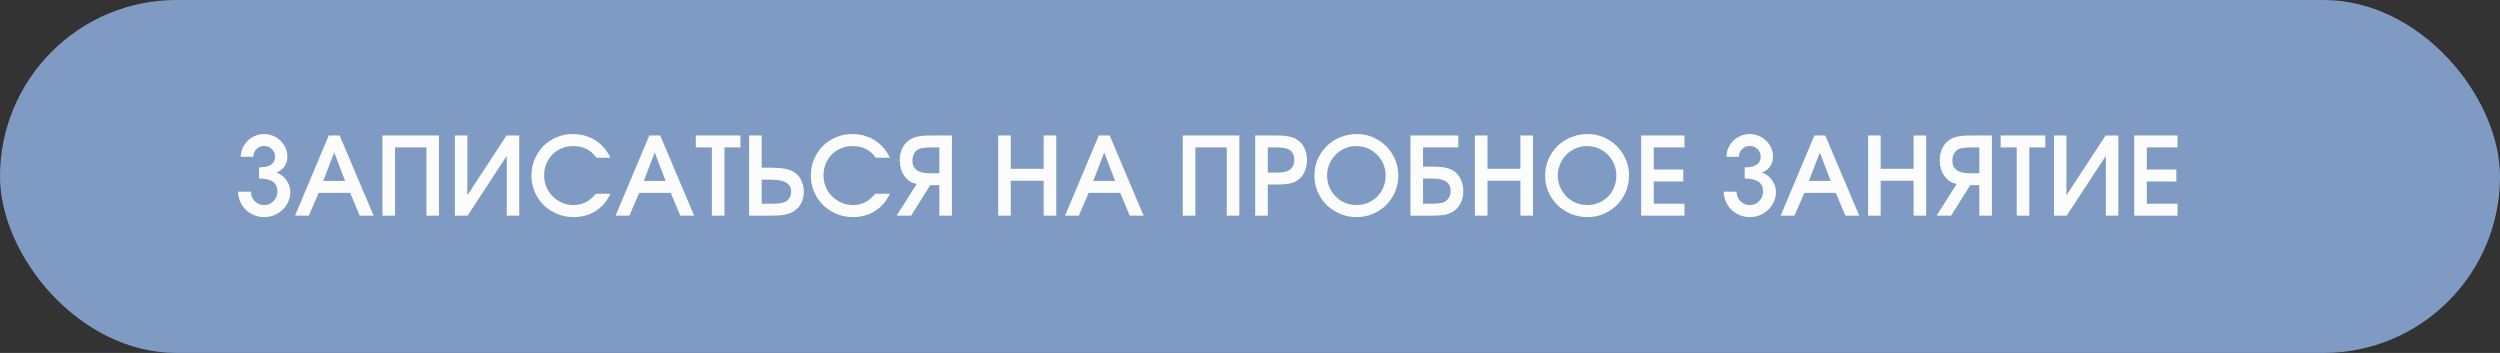
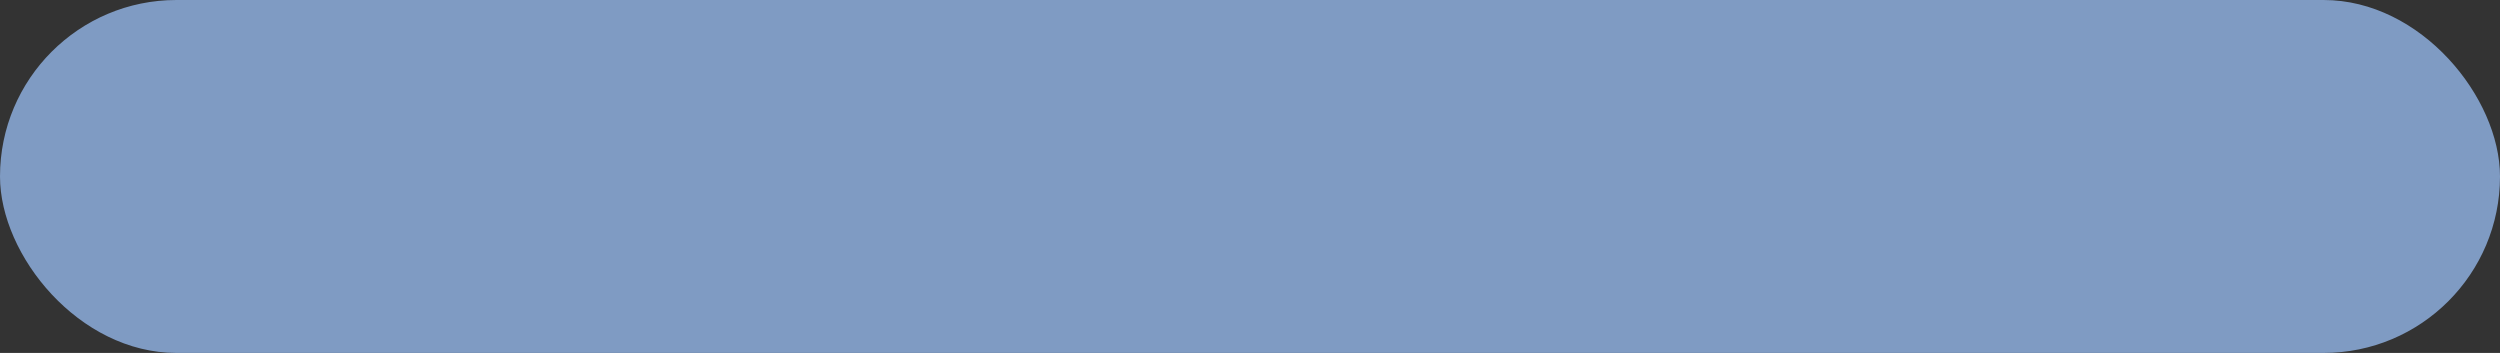
<svg xmlns="http://www.w3.org/2000/svg" width="255" height="36" viewBox="0 0 255 36" fill="none">
  <rect x="0" y="0" width="255" height="36" fill="#333333" stroke="none" />
  <rect width="255" height="36" rx="18" fill="#7F9BC3" />
-   <path d="M25.595 19.552C25.595 19.737 25.628 19.914 25.695 20.084C25.768 20.247 25.864 20.39 25.982 20.516C26.108 20.642 26.252 20.741 26.414 20.815C26.584 20.881 26.761 20.915 26.946 20.915C27.138 20.915 27.315 20.881 27.478 20.815C27.64 20.741 27.78 20.642 27.898 20.516C28.024 20.39 28.12 20.247 28.186 20.084C28.26 19.914 28.297 19.737 28.297 19.552C28.297 19.095 28.146 18.759 27.843 18.545C27.54 18.323 27.068 18.212 26.425 18.212V17.072C26.957 17.072 27.359 16.983 27.633 16.806C27.913 16.621 28.053 16.352 28.053 15.997C28.053 15.687 27.946 15.425 27.732 15.211C27.518 14.997 27.256 14.89 26.946 14.89C26.636 14.89 26.374 14.997 26.16 15.211C25.945 15.425 25.838 15.687 25.838 15.997H24.565C24.565 15.672 24.628 15.37 24.753 15.089C24.879 14.809 25.048 14.565 25.263 14.358C25.477 14.144 25.728 13.978 26.016 13.86C26.304 13.734 26.614 13.672 26.946 13.672C27.271 13.672 27.577 13.734 27.865 13.86C28.153 13.978 28.404 14.144 28.618 14.358C28.832 14.565 29.002 14.809 29.128 15.089C29.253 15.37 29.316 15.669 29.316 15.986C29.316 16.37 29.209 16.71 28.995 17.005C28.788 17.293 28.515 17.489 28.175 17.592C28.375 17.651 28.559 17.747 28.729 17.88C28.906 18.013 29.061 18.168 29.194 18.345C29.327 18.522 29.43 18.718 29.504 18.932C29.578 19.139 29.615 19.349 29.615 19.564C29.615 19.918 29.545 20.254 29.405 20.571C29.264 20.881 29.072 21.155 28.829 21.391C28.592 21.62 28.312 21.804 27.987 21.945C27.662 22.078 27.315 22.144 26.946 22.144C26.584 22.144 26.241 22.078 25.916 21.945C25.591 21.804 25.307 21.62 25.063 21.391C24.827 21.155 24.639 20.878 24.498 20.56C24.358 20.243 24.288 19.907 24.288 19.552H25.595ZM33.535 13.816H34.643L38.109 22H36.692L35.717 19.674H32.505L31.498 22H30.091L33.535 13.816ZM35.197 18.456L34.089 15.554L32.971 18.456H35.197ZM39.009 13.816H44.779V22H43.495V15.034H40.294V22H39.009V13.816ZM46.396 13.816H47.67V19.918L51.668 13.816H52.964V22H51.69V15.898L47.692 22H46.396V13.816ZM62.269 19.763C61.915 20.523 61.409 21.11 60.752 21.524C60.102 21.937 59.353 22.144 58.504 22.144C57.906 22.144 57.345 22.033 56.821 21.812C56.296 21.59 55.839 21.291 55.447 20.915C55.063 20.531 54.761 20.08 54.539 19.564C54.318 19.047 54.207 18.493 54.207 17.902C54.207 17.312 54.314 16.762 54.528 16.252C54.749 15.735 55.048 15.285 55.425 14.901C55.809 14.517 56.256 14.218 56.765 14.004C57.282 13.782 57.836 13.672 58.426 13.672C58.855 13.672 59.264 13.727 59.656 13.838C60.047 13.948 60.405 14.107 60.73 14.314C61.062 14.521 61.358 14.775 61.616 15.078C61.874 15.373 62.089 15.709 62.258 16.086H60.83C60.534 15.672 60.195 15.373 59.811 15.189C59.434 14.997 58.984 14.901 58.46 14.901C58.039 14.901 57.647 14.978 57.286 15.133C56.924 15.281 56.61 15.488 56.344 15.754C56.086 16.02 55.879 16.337 55.724 16.706C55.576 17.068 55.503 17.463 55.503 17.891C55.503 18.312 55.58 18.707 55.735 19.076C55.89 19.438 56.104 19.756 56.377 20.029C56.651 20.302 56.968 20.52 57.33 20.682C57.692 20.837 58.076 20.915 58.482 20.915C58.94 20.915 59.346 20.826 59.7 20.649C60.062 20.472 60.424 20.176 60.785 19.763H62.269ZM66.231 13.816H67.338L70.805 22H69.387L68.412 19.674H65.201L64.193 22H62.786L66.231 13.816ZM67.892 18.456L66.784 15.554L65.666 18.456H67.892ZM72.612 15.034H70.973V13.816H75.525V15.034H73.897V22H72.612V15.034ZM76.409 13.816H77.694V17.105H78.58C78.882 17.105 79.148 17.112 79.377 17.127C79.606 17.142 79.809 17.164 79.986 17.193C80.171 17.223 80.333 17.264 80.473 17.315C80.614 17.36 80.747 17.415 80.872 17.481C81.227 17.673 81.5 17.954 81.692 18.323C81.891 18.685 81.991 19.095 81.991 19.552C81.991 20.003 81.895 20.405 81.703 20.76C81.518 21.114 81.249 21.391 80.894 21.59C80.629 21.738 80.318 21.845 79.964 21.911C79.61 21.971 79.137 22 78.546 22H76.409V13.816ZM78.48 20.782C78.805 20.782 79.067 20.774 79.266 20.76C79.466 20.745 79.65 20.719 79.82 20.682C80.101 20.608 80.315 20.472 80.462 20.272C80.617 20.073 80.695 19.826 80.695 19.53C80.695 19.25 80.621 19.028 80.473 18.866C80.326 18.703 80.145 18.581 79.931 18.5C79.717 18.419 79.484 18.371 79.233 18.356C78.982 18.334 78.753 18.323 78.546 18.323H77.694V20.782H78.48ZM90.768 19.763C90.414 20.523 89.908 21.11 89.251 21.524C88.601 21.937 87.852 22.144 87.003 22.144C86.404 22.144 85.843 22.033 85.319 21.812C84.795 21.59 84.337 21.291 83.946 20.915C83.562 20.531 83.259 20.08 83.038 19.564C82.816 19.047 82.706 18.493 82.706 17.902C82.706 17.312 82.812 16.762 83.027 16.252C83.248 15.735 83.547 15.285 83.924 14.901C84.308 14.517 84.754 14.218 85.264 14.004C85.781 13.782 86.334 13.672 86.925 13.672C87.353 13.672 87.763 13.727 88.154 13.838C88.546 13.948 88.904 14.107 89.229 14.314C89.561 14.521 89.856 14.775 90.115 15.078C90.373 15.373 90.587 15.709 90.757 16.086H89.328C89.033 15.672 88.693 15.373 88.309 15.189C87.933 14.997 87.483 14.901 86.958 14.901C86.537 14.901 86.146 14.978 85.784 15.133C85.422 15.281 85.109 15.488 84.843 15.754C84.585 16.02 84.378 16.337 84.223 16.706C84.075 17.068 84.001 17.463 84.001 17.891C84.001 18.312 84.079 18.707 84.234 19.076C84.389 19.438 84.603 19.756 84.876 20.029C85.149 20.302 85.467 20.52 85.829 20.682C86.19 20.837 86.574 20.915 86.98 20.915C87.438 20.915 87.844 20.826 88.199 20.649C88.561 20.472 88.922 20.176 89.284 19.763H90.768ZM95.814 15.034H95.084C94.796 15.034 94.556 15.045 94.364 15.067C94.179 15.082 94.013 15.108 93.865 15.145C93.614 15.218 93.419 15.366 93.278 15.588C93.138 15.802 93.068 16.064 93.068 16.374C93.068 16.669 93.127 16.902 93.245 17.072C93.363 17.241 93.515 17.371 93.699 17.459C93.884 17.548 94.091 17.607 94.319 17.636C94.556 17.659 94.788 17.67 95.017 17.67H95.814V15.034ZM93.511 18.755C93.223 18.711 92.972 18.615 92.758 18.467C92.544 18.312 92.363 18.124 92.215 17.902C92.067 17.681 91.957 17.437 91.883 17.171C91.809 16.905 91.772 16.636 91.772 16.363C91.772 15.89 91.861 15.473 92.038 15.111C92.215 14.742 92.47 14.454 92.802 14.248C92.928 14.166 93.061 14.1 93.201 14.048C93.349 13.989 93.507 13.945 93.677 13.915C93.854 13.878 94.05 13.852 94.264 13.838C94.478 13.823 94.722 13.816 94.995 13.816H97.099V22H95.814V18.888H94.884L92.935 22H91.451L93.511 18.755ZM101.814 13.816H103.099V17.216H106.455V13.816H107.739V22H106.455V18.434H103.099V22H101.814V13.816ZM112.077 13.816H113.185L116.651 22H115.234L114.259 19.674H111.047L110.039 22H108.633L112.077 13.816ZM113.738 18.456L112.631 15.554L111.512 18.456H113.738ZM120.644 13.816H126.414V22H125.129V15.034H121.929V22H120.644V13.816ZM128.031 13.816H130.135C130.408 13.816 130.652 13.823 130.866 13.838C131.08 13.852 131.272 13.878 131.442 13.915C131.612 13.945 131.767 13.985 131.907 14.037C132.047 14.089 132.177 14.155 132.295 14.236C132.627 14.443 132.878 14.727 133.048 15.089C133.225 15.451 133.314 15.864 133.314 16.33C133.314 16.795 133.221 17.212 133.037 17.581C132.86 17.95 132.609 18.235 132.284 18.434C132.166 18.508 132.04 18.57 131.907 18.622C131.774 18.666 131.623 18.703 131.453 18.733C131.291 18.762 131.102 18.785 130.888 18.799C130.682 18.814 130.438 18.822 130.157 18.822H129.316V22H128.031V13.816ZM130.113 17.603C130.394 17.603 130.634 17.592 130.833 17.57C131.032 17.541 131.198 17.496 131.331 17.437C131.545 17.356 131.712 17.219 131.83 17.027C131.955 16.835 132.018 16.607 132.018 16.341C132.018 16.023 131.959 15.776 131.841 15.599C131.73 15.421 131.579 15.292 131.387 15.211C131.202 15.13 130.992 15.082 130.755 15.067C130.519 15.045 130.279 15.034 130.036 15.034H129.316V17.603H130.113ZM134.068 17.913C134.068 17.315 134.179 16.762 134.4 16.252C134.629 15.735 134.935 15.285 135.319 14.901C135.711 14.517 136.172 14.218 136.704 14.004C137.235 13.782 137.804 13.672 138.409 13.672C138.993 13.672 139.539 13.782 140.048 14.004C140.565 14.225 141.012 14.528 141.389 14.912C141.772 15.296 142.075 15.746 142.297 16.263C142.518 16.773 142.629 17.319 142.629 17.902C142.629 18.493 142.518 19.047 142.297 19.564C142.075 20.08 141.772 20.531 141.389 20.915C141.012 21.291 140.565 21.59 140.048 21.812C139.532 22.033 138.974 22.144 138.376 22.144C137.778 22.144 137.217 22.033 136.693 21.812C136.169 21.59 135.711 21.291 135.319 20.915C134.935 20.531 134.629 20.08 134.4 19.564C134.179 19.047 134.068 18.497 134.068 17.913ZM135.364 17.902C135.364 18.323 135.441 18.718 135.596 19.087C135.759 19.449 135.973 19.767 136.239 20.04C136.512 20.313 136.829 20.527 137.191 20.682C137.56 20.837 137.955 20.915 138.376 20.915C138.79 20.915 139.177 20.837 139.539 20.682C139.901 20.527 140.215 20.317 140.48 20.051C140.746 19.785 140.953 19.471 141.101 19.109C141.256 18.74 141.333 18.345 141.333 17.924C141.333 17.496 141.256 17.098 141.101 16.728C140.946 16.359 140.731 16.042 140.458 15.776C140.192 15.503 139.875 15.289 139.506 15.133C139.137 14.978 138.738 14.901 138.31 14.901C137.904 14.901 137.52 14.982 137.158 15.145C136.803 15.3 136.493 15.514 136.228 15.787C135.962 16.053 135.751 16.37 135.596 16.739C135.441 17.101 135.364 17.489 135.364 17.902ZM145.891 20.782C146.179 20.782 146.416 20.774 146.6 20.76C146.792 20.737 146.973 20.708 147.143 20.671C147.401 20.59 147.601 20.446 147.741 20.239C147.889 20.032 147.962 19.778 147.962 19.475C147.962 19.187 147.9 18.958 147.774 18.788C147.649 18.618 147.486 18.493 147.287 18.412C147.095 18.323 146.881 18.268 146.645 18.246C146.408 18.223 146.179 18.212 145.958 18.212H145.149V20.782H145.891ZM143.865 13.816H148.749V15.034H145.149V16.994H146.002C146.29 16.994 146.541 17.002 146.755 17.016C146.977 17.031 147.172 17.053 147.342 17.083C147.519 17.112 147.675 17.153 147.807 17.204C147.948 17.249 148.077 17.308 148.195 17.382C148.527 17.574 148.786 17.858 148.97 18.235C149.162 18.604 149.258 19.021 149.258 19.486C149.258 19.951 149.166 20.365 148.981 20.726C148.804 21.088 148.549 21.372 148.217 21.579C147.966 21.734 147.671 21.845 147.331 21.911C146.992 21.971 146.538 22 145.969 22H143.865V13.816ZM150.441 13.816H151.725V17.216H155.081V13.816H156.366V22H155.081V18.434H151.725V22H150.441V13.816ZM157.602 17.913C157.602 17.315 157.713 16.762 157.935 16.252C158.163 15.735 158.47 15.285 158.854 14.901C159.245 14.517 159.707 14.218 160.238 14.004C160.77 13.782 161.338 13.672 161.944 13.672C162.527 13.672 163.073 13.782 163.583 14.004C164.1 14.225 164.546 14.528 164.923 14.912C165.307 15.296 165.61 15.746 165.831 16.263C166.053 16.773 166.163 17.319 166.163 17.902C166.163 18.493 166.053 19.047 165.831 19.564C165.61 20.08 165.307 20.531 164.923 20.915C164.546 21.291 164.1 21.59 163.583 21.812C163.066 22.033 162.509 22.144 161.911 22.144C161.312 22.144 160.751 22.033 160.227 21.812C159.703 21.59 159.245 21.291 158.854 20.915C158.47 20.531 158.163 20.08 157.935 19.564C157.713 19.047 157.602 18.497 157.602 17.913ZM158.898 17.902C158.898 18.323 158.976 18.718 159.131 19.087C159.293 19.449 159.507 19.767 159.773 20.04C160.046 20.313 160.364 20.527 160.725 20.682C161.095 20.837 161.49 20.915 161.911 20.915C162.324 20.915 162.712 20.837 163.073 20.682C163.435 20.527 163.749 20.317 164.015 20.051C164.281 19.785 164.487 19.471 164.635 19.109C164.79 18.74 164.868 18.345 164.868 17.924C164.868 17.496 164.79 17.098 164.635 16.728C164.48 16.359 164.266 16.042 163.993 15.776C163.727 15.503 163.409 15.289 163.04 15.133C162.671 14.978 162.272 14.901 161.844 14.901C161.438 14.901 161.054 14.982 160.692 15.145C160.338 15.3 160.028 15.514 159.762 15.787C159.496 16.053 159.286 16.37 159.131 16.739C158.976 17.101 158.898 17.489 158.898 17.902ZM167.399 13.816H171.818V15.034H168.684V17.293H171.696V18.511H168.684V20.782H171.818V22H167.399V13.816ZM177.13 19.552C177.13 19.737 177.163 19.914 177.229 20.084C177.303 20.247 177.399 20.39 177.517 20.516C177.643 20.642 177.787 20.741 177.949 20.815C178.119 20.881 178.296 20.915 178.481 20.915C178.673 20.915 178.85 20.881 179.013 20.815C179.175 20.741 179.315 20.642 179.433 20.516C179.559 20.39 179.655 20.247 179.721 20.084C179.795 19.914 179.832 19.737 179.832 19.552C179.832 19.095 179.681 18.759 179.378 18.545C179.075 18.323 178.603 18.212 177.96 18.212V17.072C178.492 17.072 178.894 16.983 179.168 16.806C179.448 16.621 179.588 16.352 179.588 15.997C179.588 15.687 179.481 15.425 179.267 15.211C179.053 14.997 178.791 14.89 178.481 14.89C178.171 14.89 177.909 14.997 177.695 15.211C177.481 15.425 177.373 15.687 177.373 15.997H176.1C176.1 15.672 176.163 15.37 176.288 15.089C176.414 14.809 176.583 14.565 176.798 14.358C177.012 14.144 177.263 13.978 177.551 13.86C177.839 13.734 178.149 13.672 178.481 13.672C178.806 13.672 179.112 13.734 179.4 13.86C179.688 13.978 179.939 14.144 180.153 14.358C180.367 14.565 180.537 14.809 180.663 15.089C180.788 15.37 180.851 15.669 180.851 15.986C180.851 16.37 180.744 16.71 180.53 17.005C180.323 17.293 180.05 17.489 179.71 17.592C179.91 17.651 180.094 17.747 180.264 17.88C180.441 18.013 180.596 18.168 180.729 18.345C180.862 18.522 180.965 18.718 181.039 18.932C181.113 19.139 181.15 19.349 181.15 19.564C181.15 19.918 181.08 20.254 180.94 20.571C180.799 20.881 180.607 21.155 180.364 21.391C180.127 21.62 179.847 21.804 179.522 21.945C179.197 22.078 178.85 22.144 178.481 22.144C178.119 22.144 177.776 22.078 177.451 21.945C177.126 21.804 176.842 21.62 176.598 21.391C176.362 21.155 176.174 20.878 176.033 20.56C175.893 20.243 175.823 19.907 175.823 19.552H177.13ZM185.07 13.816H186.178L189.644 22H188.227L187.252 19.674H184.041L183.033 22H181.626L185.07 13.816ZM186.732 18.456L185.624 15.554L184.506 18.456H186.732ZM190.544 13.816H191.829V17.216H195.185V13.816H196.469V22H195.185V18.434H191.829V22H190.544V13.816ZM201.892 15.034H201.161C200.873 15.034 200.633 15.045 200.441 15.067C200.257 15.082 200.091 15.108 199.943 15.145C199.692 15.218 199.496 15.366 199.356 15.588C199.216 15.802 199.146 16.064 199.146 16.374C199.146 16.669 199.205 16.902 199.323 17.072C199.441 17.241 199.592 17.371 199.777 17.459C199.962 17.548 200.168 17.607 200.397 17.636C200.633 17.659 200.866 17.67 201.095 17.67H201.892V15.034ZM199.589 18.755C199.301 18.711 199.05 18.615 198.836 18.467C198.621 18.312 198.441 18.124 198.293 17.902C198.145 17.681 198.035 17.437 197.961 17.171C197.887 16.905 197.85 16.636 197.85 16.363C197.85 15.89 197.939 15.473 198.116 15.111C198.293 14.742 198.548 14.454 198.88 14.248C199.005 14.166 199.138 14.1 199.279 14.048C199.426 13.989 199.585 13.945 199.755 13.915C199.932 13.878 200.128 13.852 200.342 13.838C200.556 13.823 200.8 13.816 201.073 13.816H203.177V22H201.892V18.888H200.962L199.013 22H197.529L199.589 18.755ZM205.707 15.034H204.068V13.816H208.62V15.034H206.992V22H205.707V15.034ZM209.504 13.816H210.777V19.918L214.775 13.816H216.071V22H214.797V15.898L210.799 22H209.504V13.816ZM217.691 13.816H222.11V15.034H218.976V17.293H221.988V18.511H218.976V20.782H222.11V22H217.691V13.816Z" fill="#FCFCFC" />
</svg>